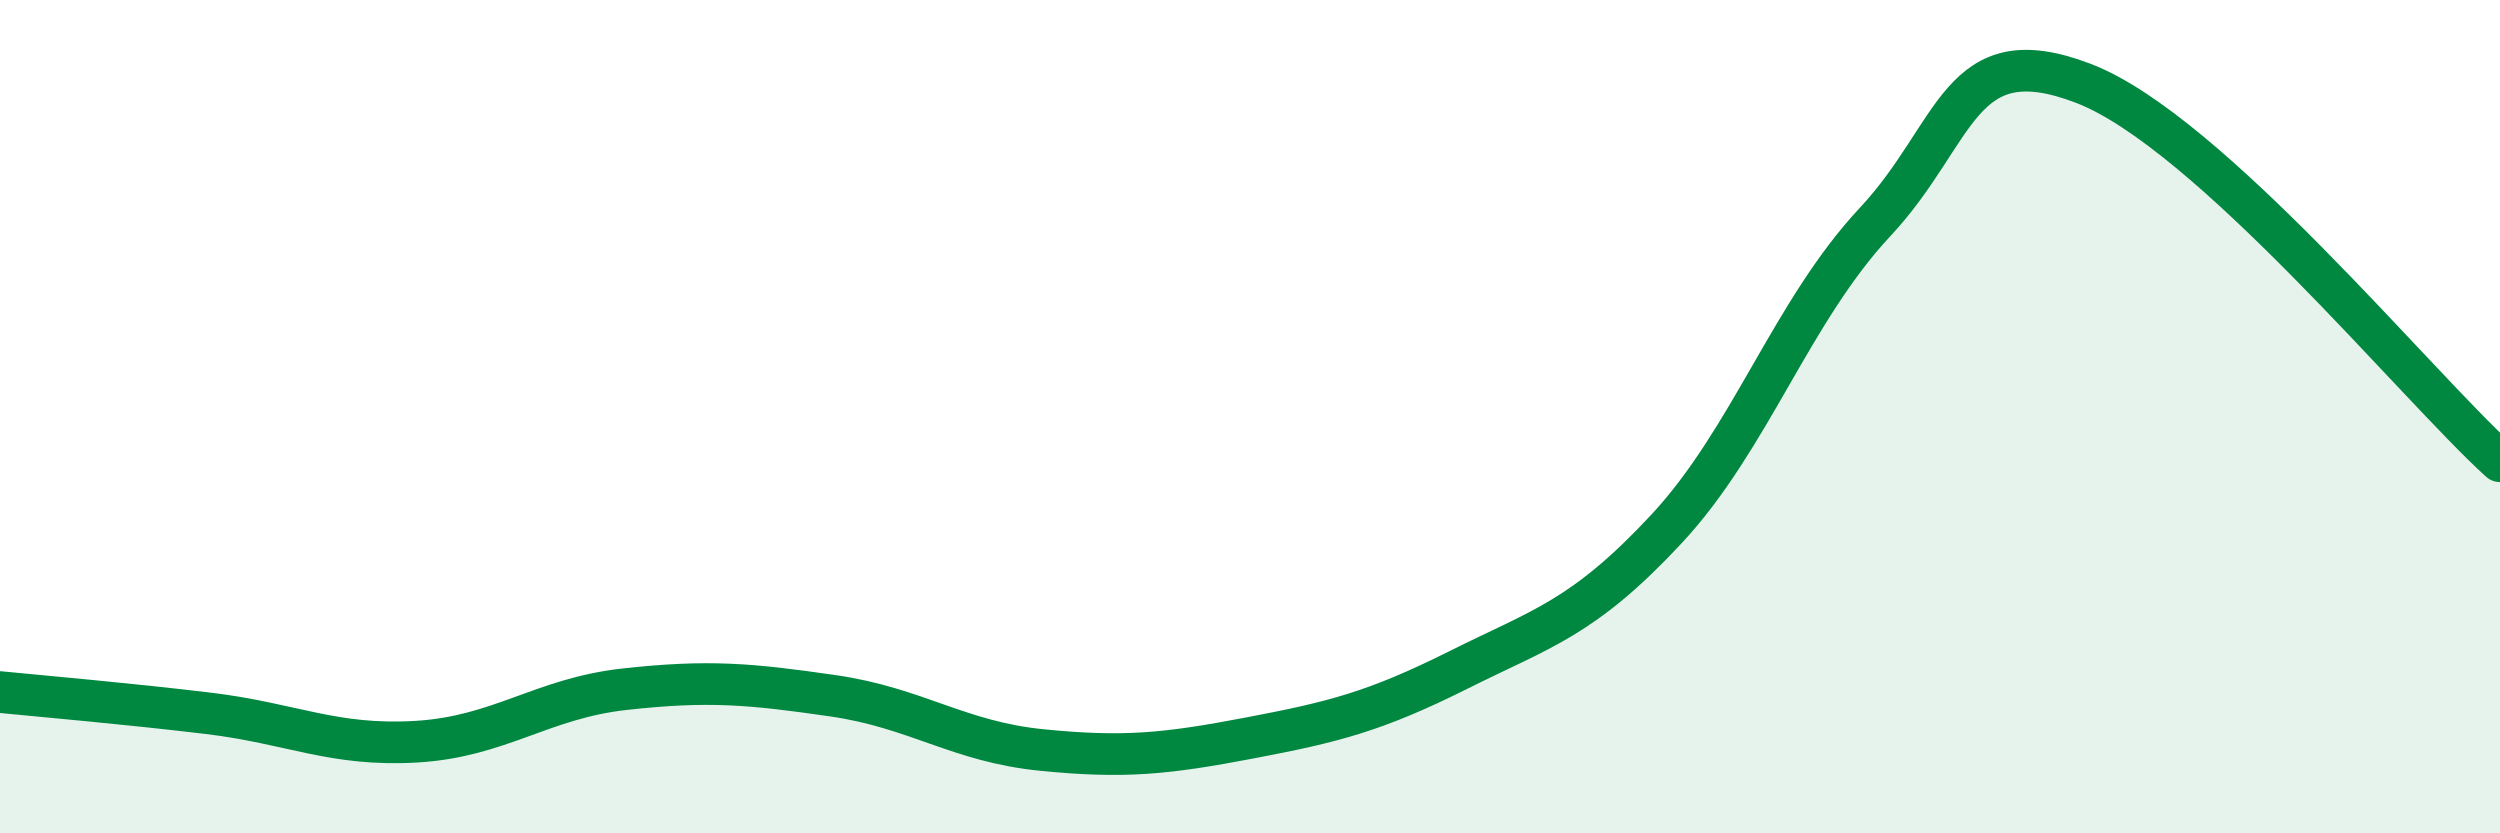
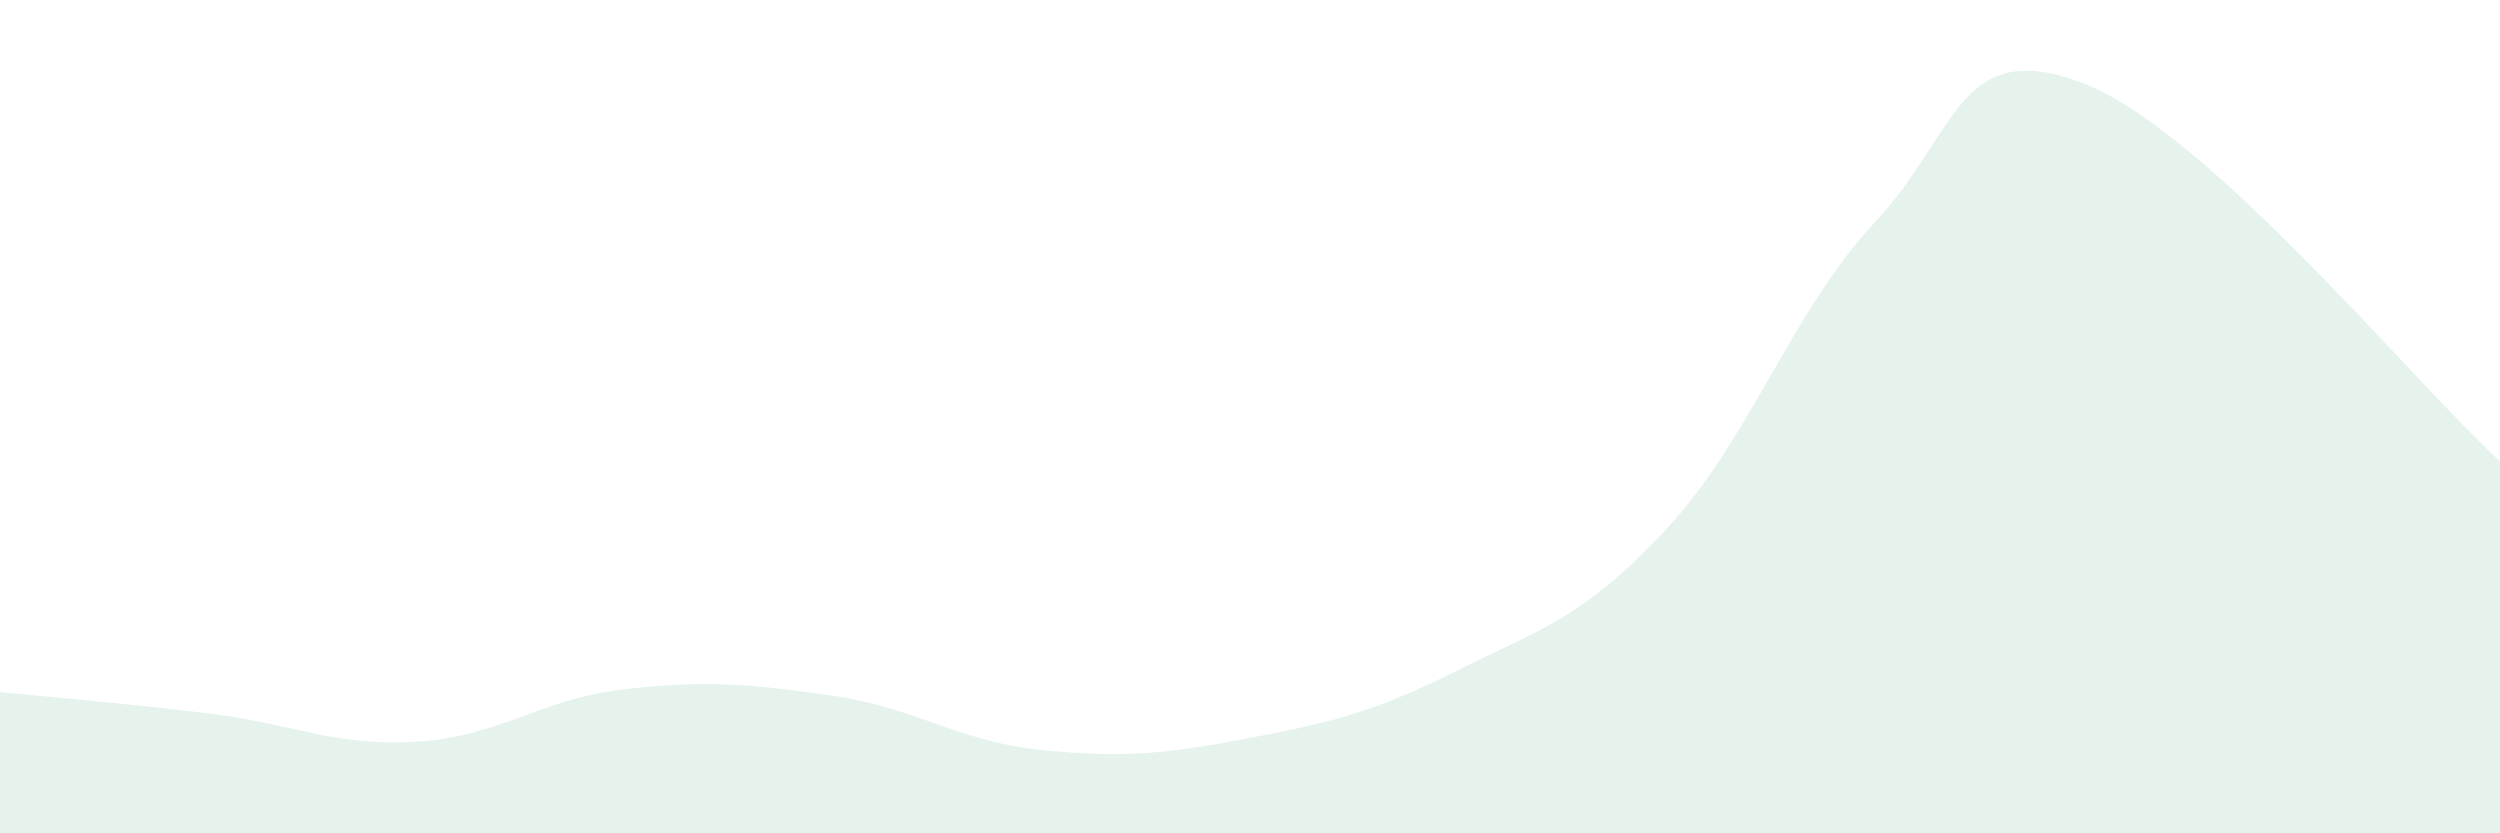
<svg xmlns="http://www.w3.org/2000/svg" width="60" height="20" viewBox="0 0 60 20">
  <path d="M 0,16.61 C 1,16.71 3,16.88 5,17.12 C 7,17.36 8,17.92 10,17.8 C 12,17.68 13,16.76 15,16.54 C 17,16.32 18,16.41 20,16.7 C 22,16.99 23,17.8 25,18 C 27,18.2 28,18.09 30,17.71 C 32,17.33 33,17.08 35,16.08 C 37,15.08 38,14.84 40,12.69 C 42,10.54 43,7.47 45,5.33 C 47,3.19 47,0.85 50,2 C 53,3.15 58,9.26 60,11.07L60 20L0 20Z" fill="#008740" opacity="0.1" stroke-linecap="round" stroke-linejoin="round" />
-   <path d="M 0,16.61 C 1,16.71 3,16.88 5,17.12 C 7,17.36 8,17.92 10,17.8 C 12,17.68 13,16.76 15,16.54 C 17,16.32 18,16.41 20,16.7 C 22,16.99 23,17.8 25,18 C 27,18.2 28,18.09 30,17.71 C 32,17.33 33,17.08 35,16.08 C 37,15.08 38,14.84 40,12.69 C 42,10.54 43,7.47 45,5.33 C 47,3.19 47,0.85 50,2 C 53,3.15 58,9.26 60,11.07" stroke="#008740" stroke-width="1" fill="none" stroke-linecap="round" stroke-linejoin="round" />
</svg>